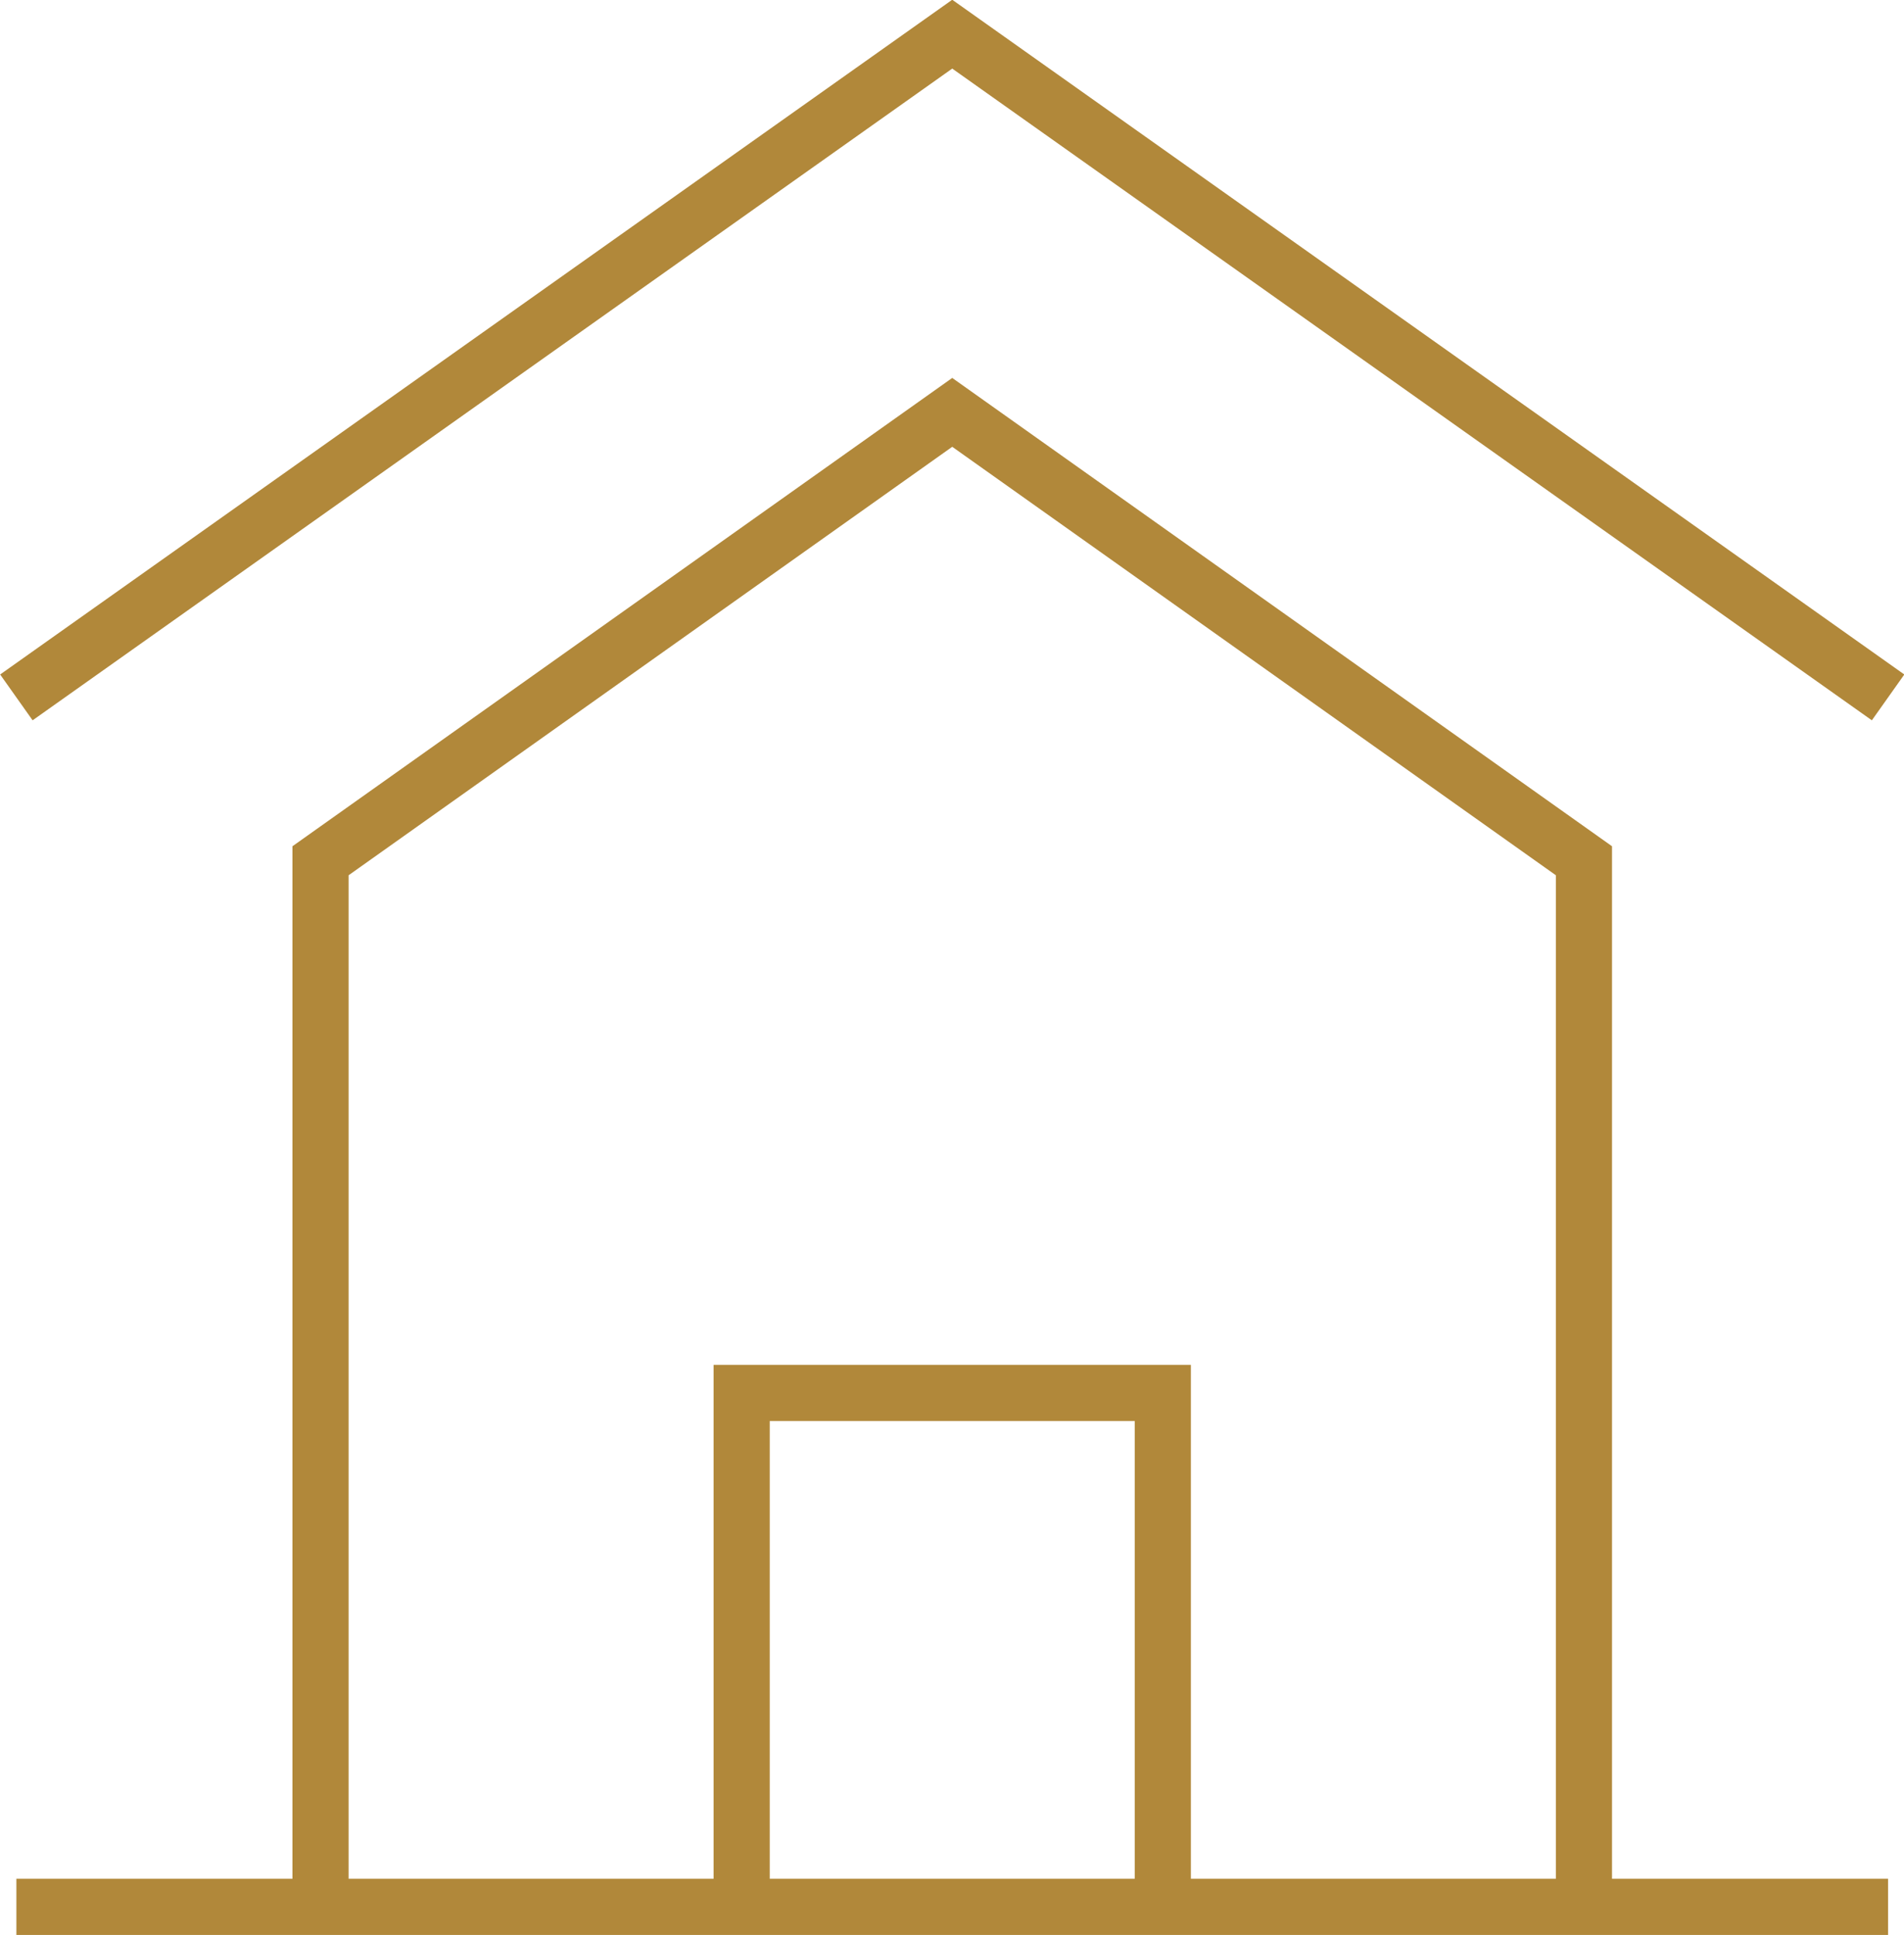
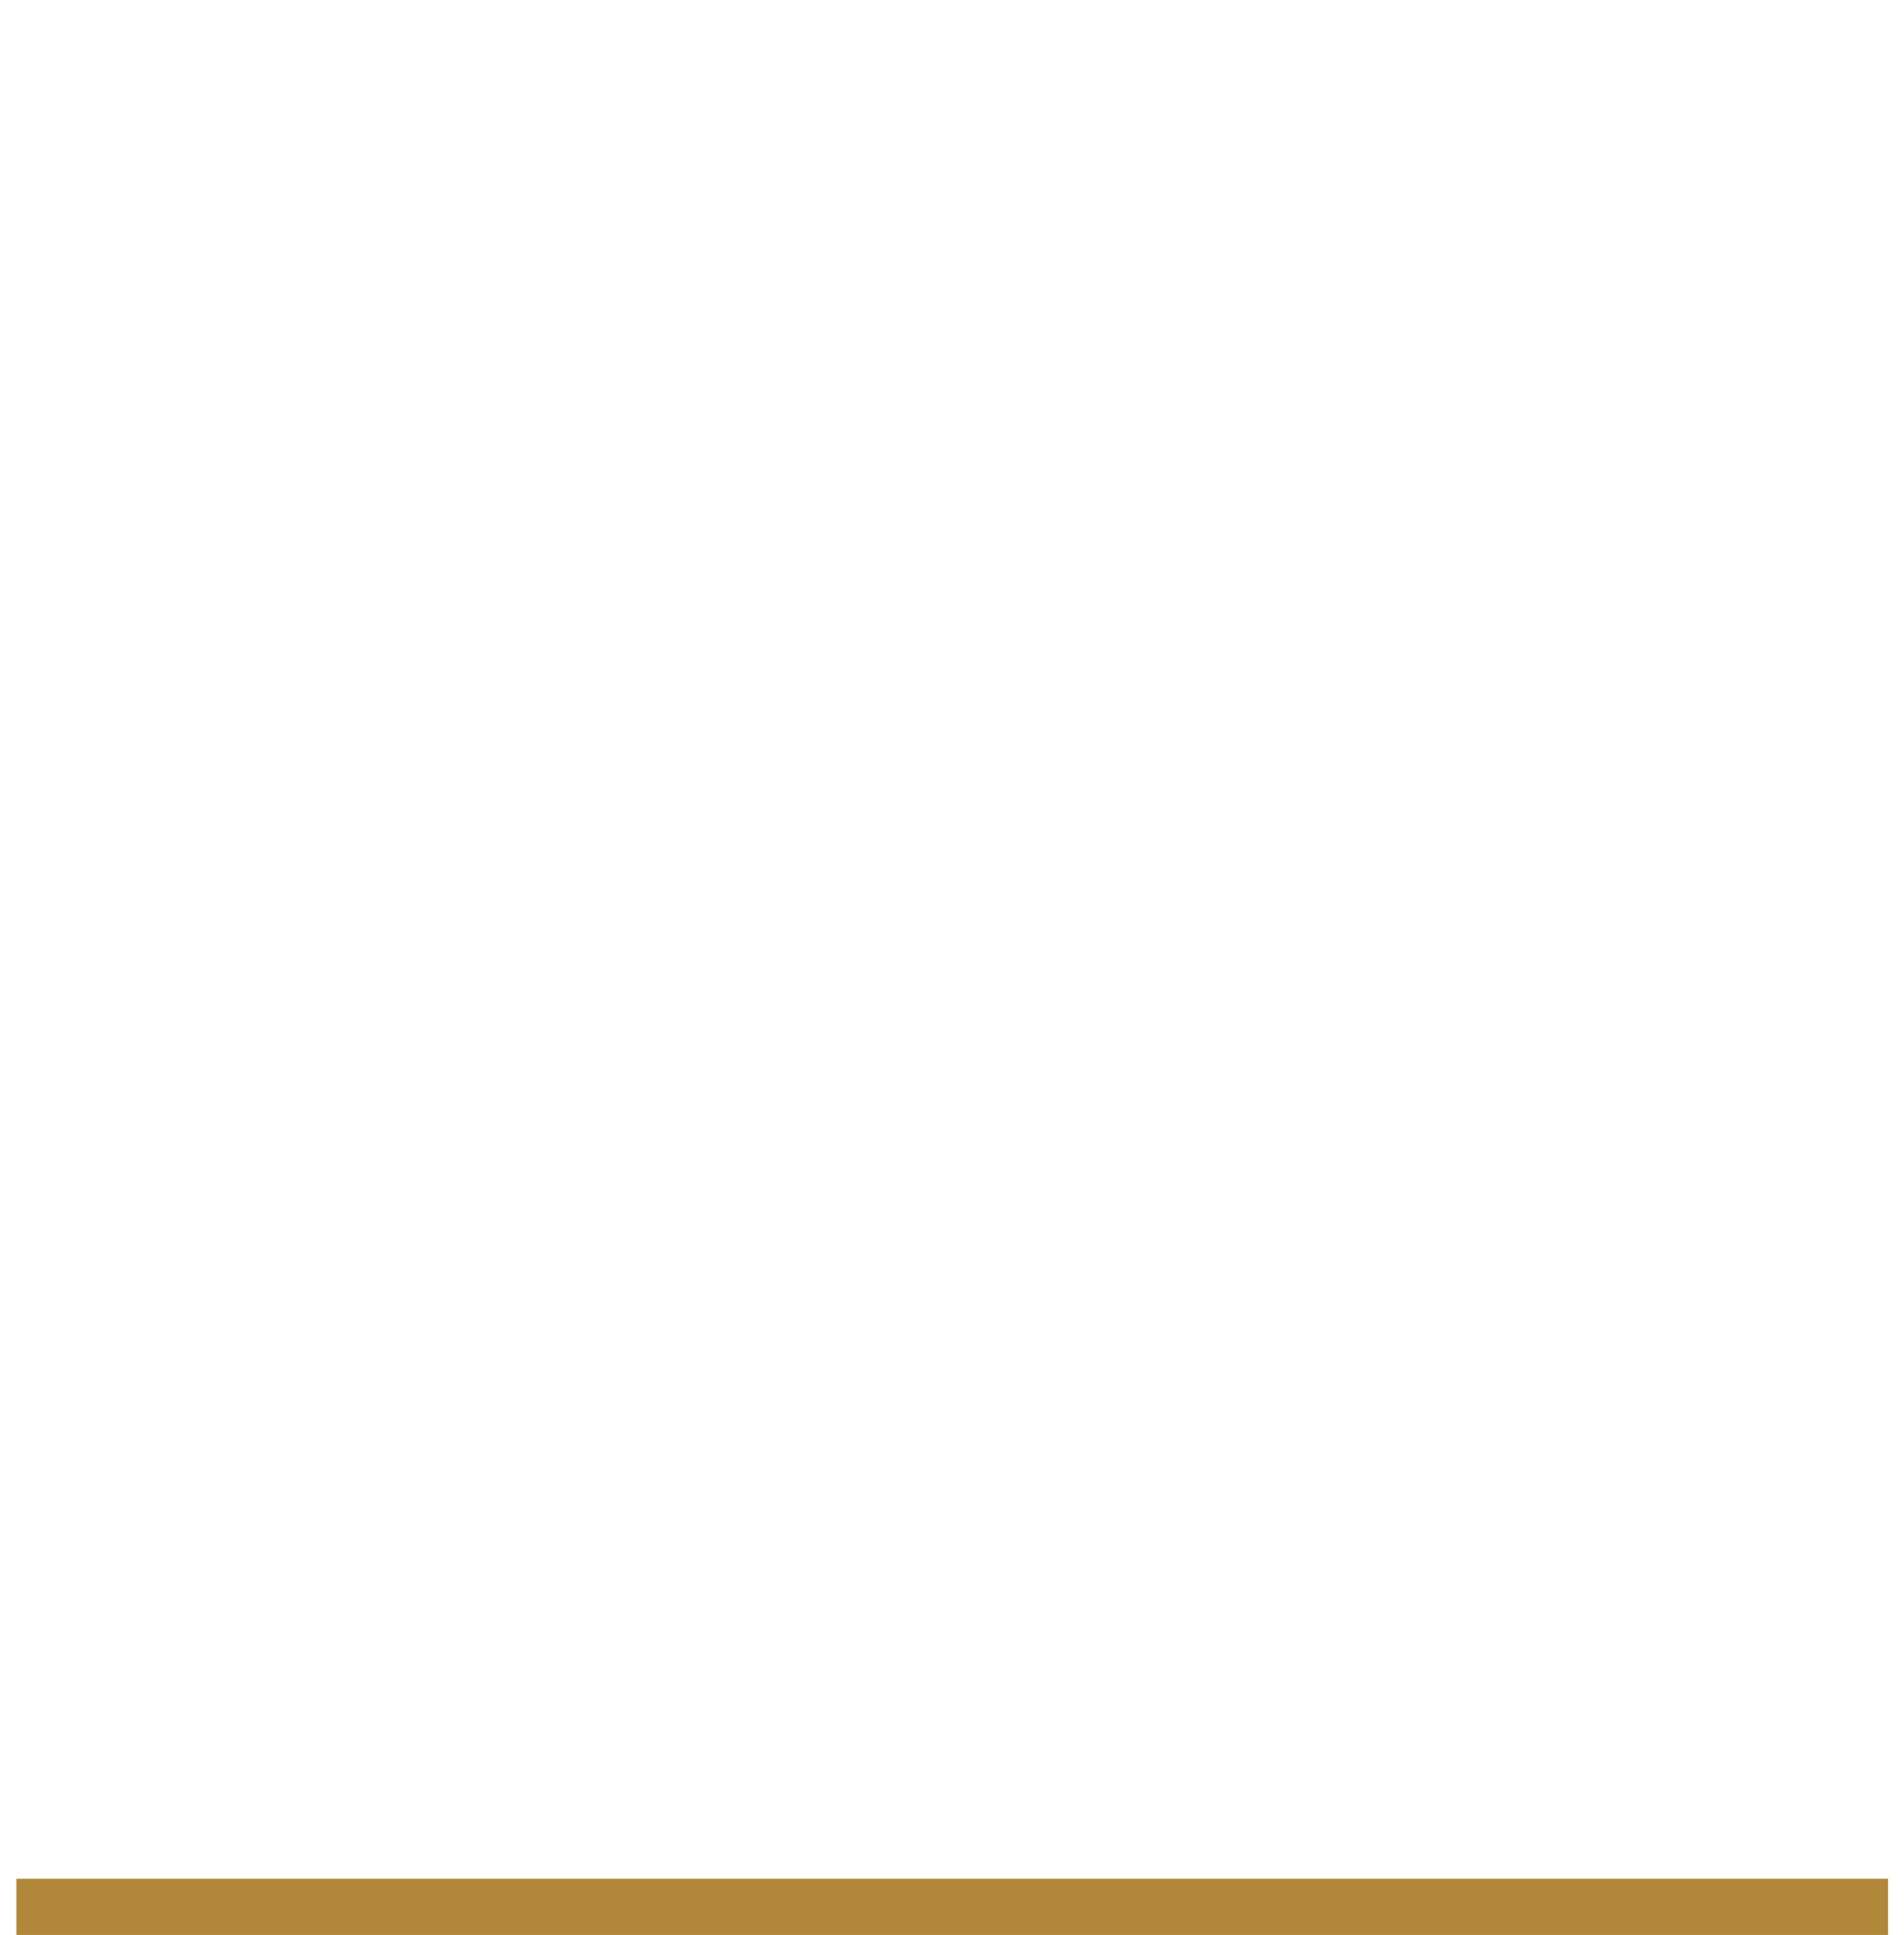
<svg xmlns="http://www.w3.org/2000/svg" viewBox="0 0 40.69 41.34">
  <defs>
    <style>.cls-1{fill:none;stroke:#b1883a;stroke-miterlimit:10;stroke-width:1.2px;}</style>
  </defs>
  <g id="レイヤー_2" data-name="レイヤー 2">
    <g id="b-support_icon_01">
      <line class="cls-1" x1="0.35" y1="40.74" x2="40.35" y2="40.74" />
-       <polyline class="cls-1" points="33.85 40.73 33.85 18.39 20.35 8.81 6.85 18.39 6.85 40.73" />
-       <polyline class="cls-1" points="0.35 14.9 20.35 0.73 40.35 14.9" />
-       <polyline class="cls-1" points="24.85 40.73 24.85 29.76 15.85 29.76 15.85 40.73" />
    </g>
  </g>
</svg>